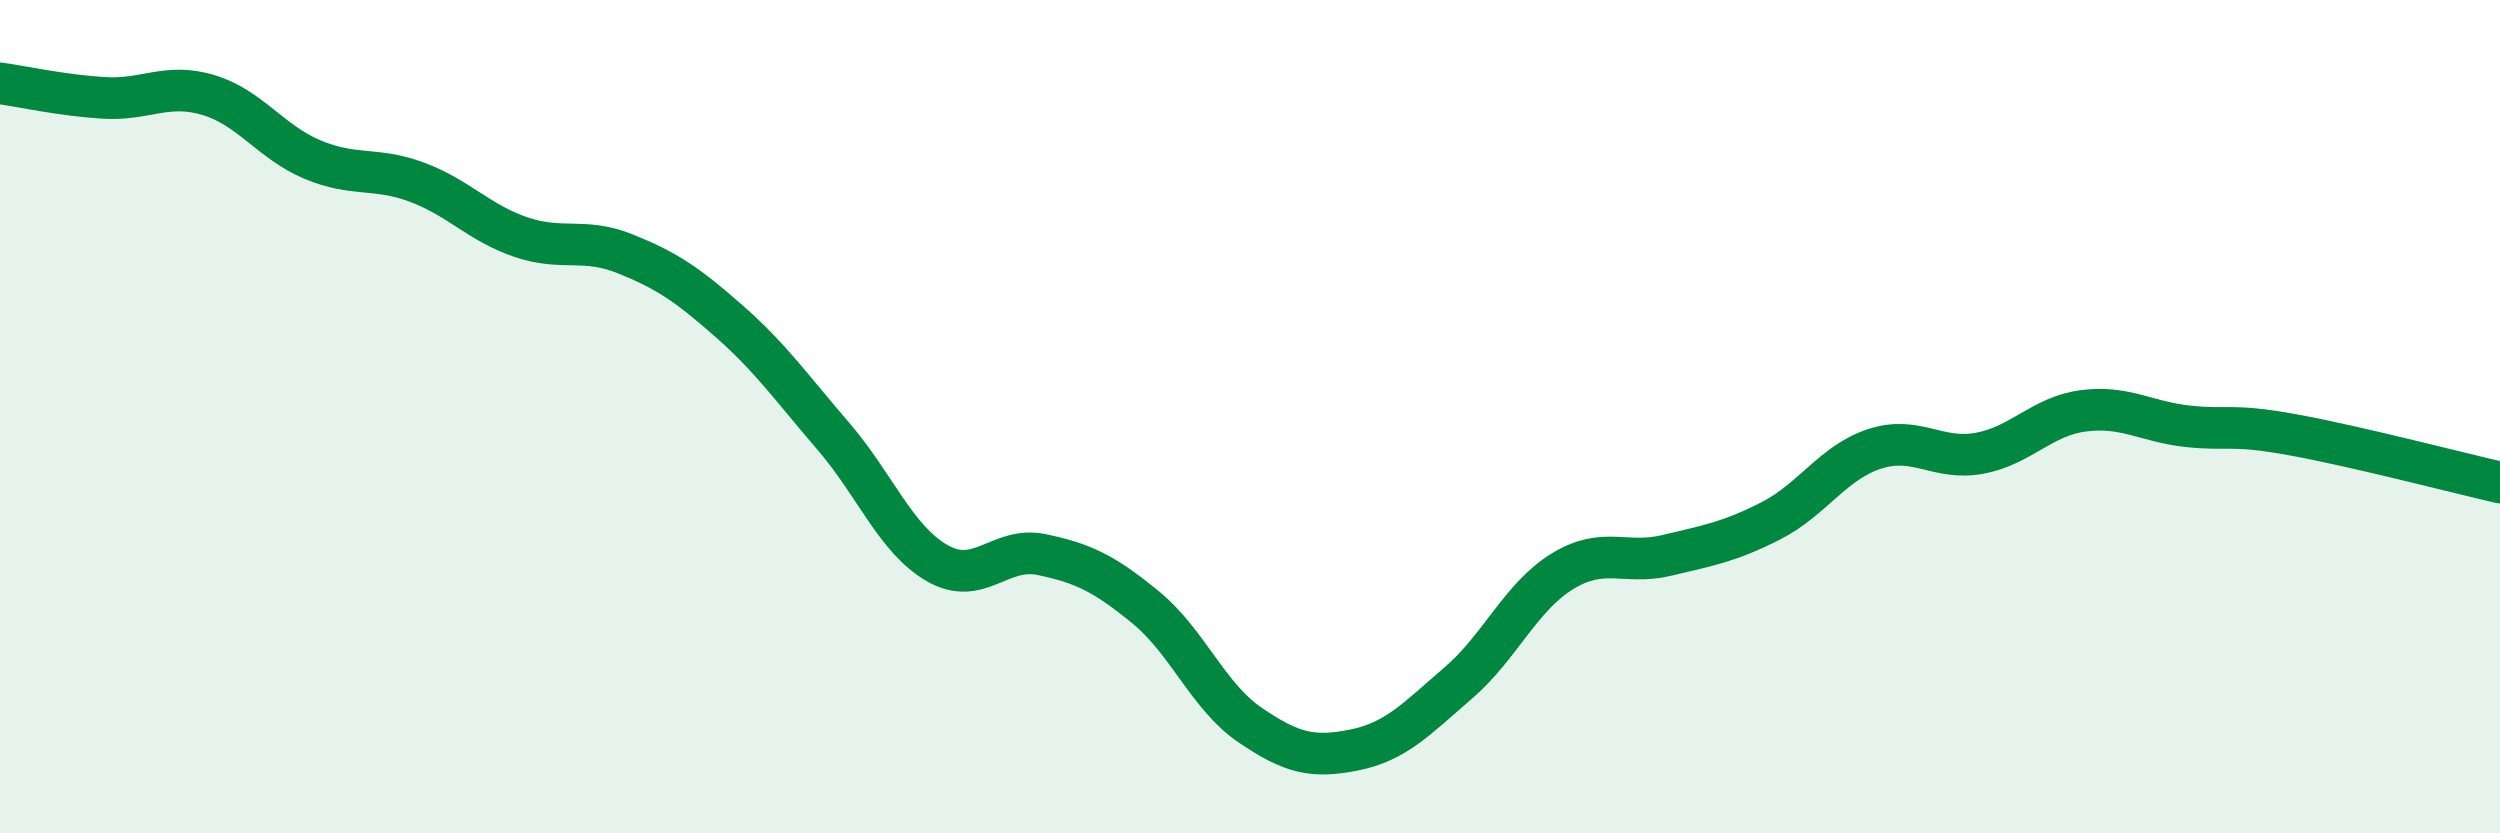
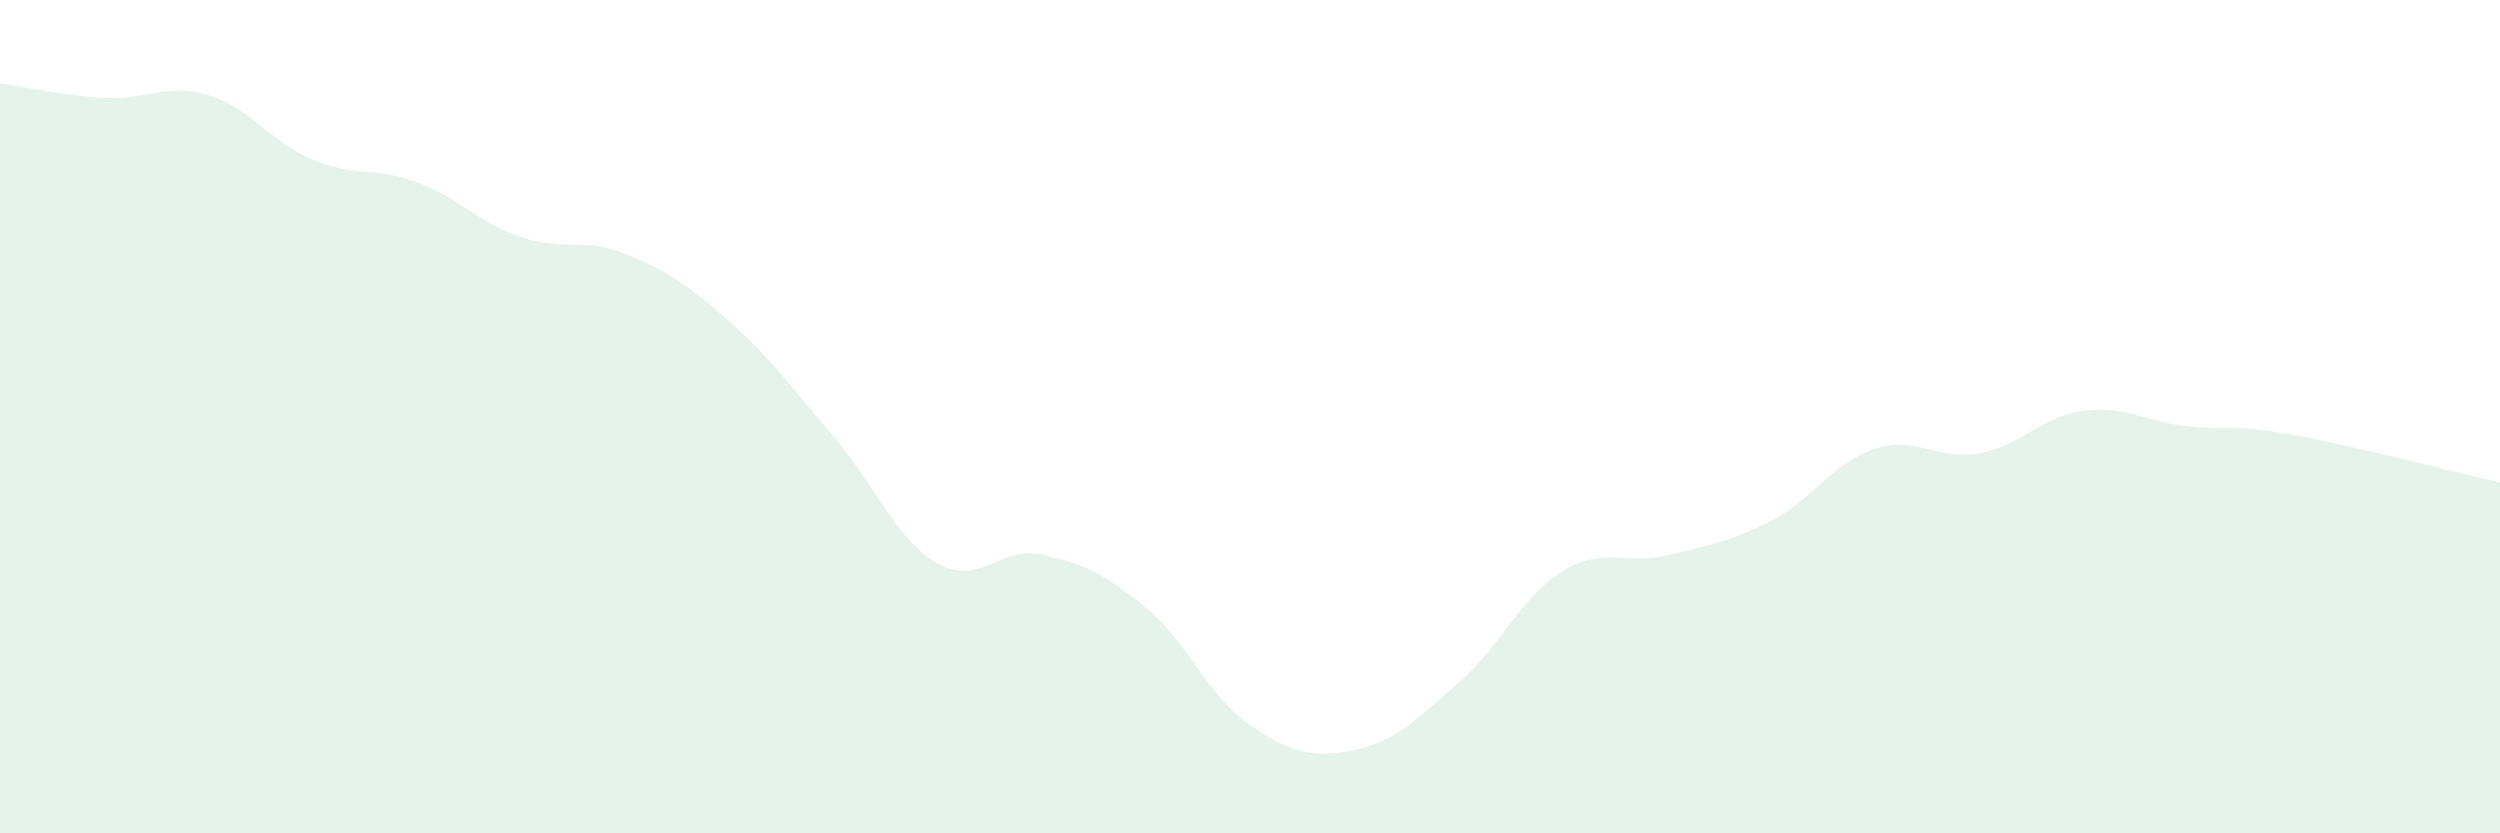
<svg xmlns="http://www.w3.org/2000/svg" width="60" height="20" viewBox="0 0 60 20">
  <path d="M 0,2 C 0.5,2.07 1.5,2.29 2.5,2.35 C 3.5,2.41 4,1.98 5,2.28 C 6,2.58 6.5,3.41 7.5,3.83 C 8.5,4.25 9,4 10,4.37 C 11,4.74 11.5,5.35 12.5,5.69 C 13.5,6.03 14,5.69 15,6.09 C 16,6.49 16.5,6.83 17.5,7.71 C 18.5,8.59 19,9.31 20,10.47 C 21,11.63 21.5,12.95 22.5,13.52 C 23.5,14.09 24,13.1 25,13.31 C 26,13.52 26.5,13.76 27.5,14.58 C 28.5,15.4 29,16.72 30,17.4 C 31,18.08 31.5,18.2 32.5,18 C 33.5,17.8 34,17.25 35,16.39 C 36,15.53 36.5,14.32 37.5,13.71 C 38.5,13.1 39,13.57 40,13.33 C 41,13.09 41.5,13.01 42.5,12.5 C 43.5,11.99 44,11.09 45,10.77 C 46,10.45 46.5,11.06 47.5,10.88 C 48.5,10.7 49,9.99 50,9.86 C 51,9.73 51.5,10.12 52.5,10.23 C 53.5,10.34 53.5,10.16 55,10.43 C 56.5,10.7 59,11.35 60,11.58L60 20L0 20Z" fill="#008740" opacity="0.1" stroke-linecap="round" stroke-linejoin="round" />
-   <path d="M 0,2 C 0.5,2.07 1.5,2.29 2.5,2.35 C 3.5,2.41 4,1.98 5,2.28 C 6,2.58 6.5,3.41 7.5,3.83 C 8.5,4.25 9,4 10,4.37 C 11,4.74 11.5,5.35 12.5,5.69 C 13.5,6.03 14,5.69 15,6.09 C 16,6.49 16.5,6.83 17.5,7.71 C 18.5,8.59 19,9.31 20,10.47 C 21,11.63 21.5,12.95 22.5,13.52 C 23.5,14.09 24,13.1 25,13.31 C 26,13.52 26.5,13.76 27.5,14.58 C 28.5,15.4 29,16.72 30,17.4 C 31,18.08 31.5,18.2 32.5,18 C 33.5,17.8 34,17.25 35,16.39 C 36,15.53 36.5,14.32 37.5,13.71 C 38.5,13.1 39,13.57 40,13.33 C 41,13.09 41.5,13.01 42.5,12.5 C 43.5,11.99 44,11.09 45,10.77 C 46,10.45 46.5,11.06 47.5,10.88 C 48.5,10.7 49,9.99 50,9.86 C 51,9.73 51.5,10.12 52.5,10.23 C 53.5,10.34 53.5,10.16 55,10.43 C 56.5,10.7 59,11.35 60,11.58" stroke="#008740" stroke-width="1" fill="none" stroke-linecap="round" stroke-linejoin="round" />
</svg>